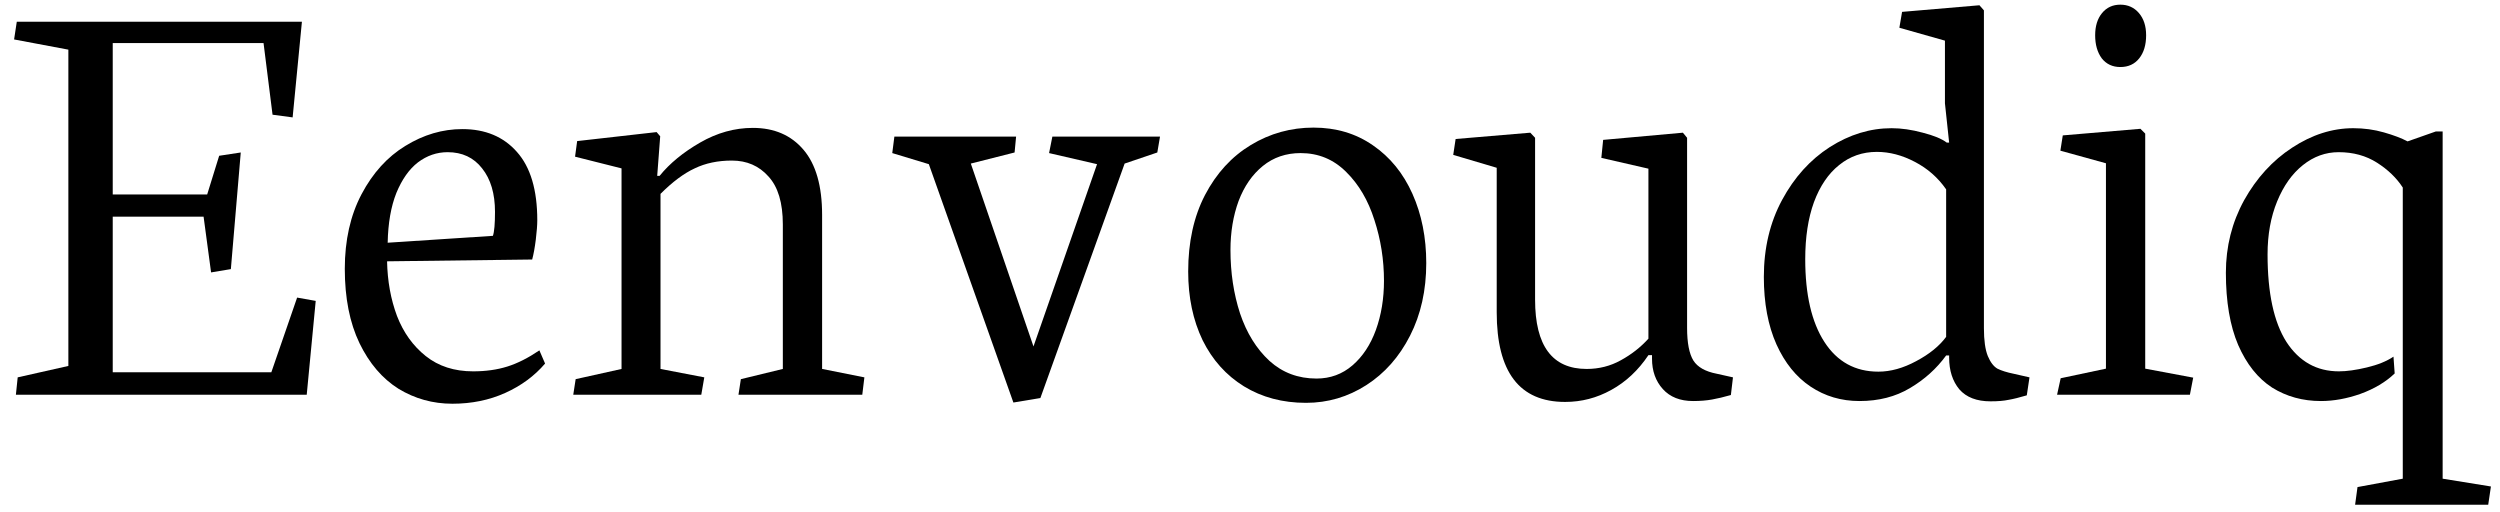
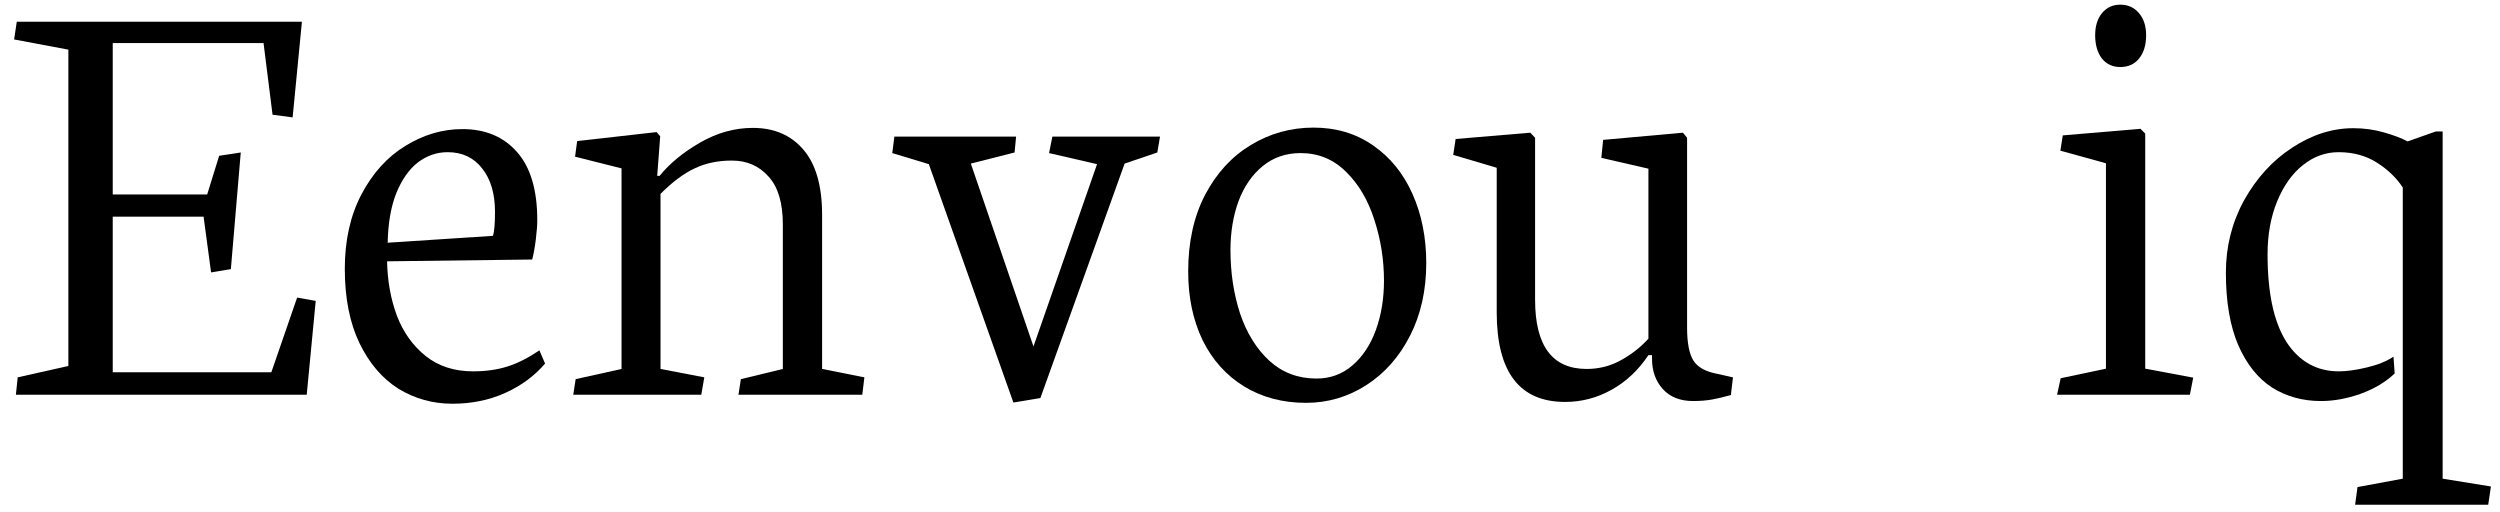
<svg xmlns="http://www.w3.org/2000/svg" width="171" height="35" viewBox="0 0 171 35" fill="none">
  <path d="M161.458 26.939C160.528 27.267 159.626 27.431 158.751 27.431C157.507 27.431 156.393 27.123 155.408 26.508C154.438 25.879 153.665 24.908 153.091 23.596C152.53 22.283 152.25 20.636 152.25 18.653C152.25 16.862 152.667 15.208 153.501 13.69C154.349 12.173 155.442 10.977 156.782 10.102C158.136 9.213 159.53 8.769 160.966 8.769C161.69 8.769 162.388 8.864 163.058 9.056C163.728 9.247 164.268 9.452 164.678 9.671L166.605 8.994H167.077V32.742L170.379 33.275L170.194 34.526H161.089L161.253 33.316L164.35 32.742V12.829C163.926 12.173 163.338 11.605 162.586 11.127C161.834 10.648 160.959 10.409 159.961 10.409C159.072 10.409 158.259 10.703 157.521 11.291C156.782 11.879 156.194 12.706 155.757 13.773C155.319 14.839 155.101 16.049 155.101 17.402C155.101 20.041 155.531 22.037 156.393 23.391C157.268 24.73 158.464 25.4 159.981 25.4C160.515 25.4 161.15 25.311 161.889 25.134C162.641 24.956 163.249 24.71 163.714 24.395L163.796 25.544C163.181 26.132 162.401 26.597 161.458 26.939Z" fill="black" />
  <path d="M146.323 3.99C146.009 4.387 145.578 4.585 145.031 4.585C144.498 4.585 144.074 4.387 143.76 3.99C143.459 3.58 143.309 3.054 143.309 2.411C143.309 1.782 143.466 1.276 143.78 0.894C144.095 0.511 144.512 0.319 145.031 0.319C145.551 0.319 145.975 0.511 146.303 0.894C146.631 1.276 146.795 1.782 146.795 2.411C146.795 3.067 146.638 3.594 146.323 3.99ZM149.789 27H140.704L140.95 25.872L144.047 25.216V11.168L140.93 10.307L141.094 9.261L146.405 8.81L146.733 9.138V25.216L150.015 25.831L149.789 27Z" fill="black" />
-   <path d="M130.635 26.549C129.65 27.137 128.502 27.431 127.189 27.431C125.945 27.431 124.831 27.102 123.847 26.446C122.862 25.79 122.083 24.826 121.509 23.555C120.935 22.27 120.647 20.731 120.647 18.94C120.647 16.972 121.064 15.215 121.898 13.67C122.732 12.125 123.819 10.922 125.159 10.06C126.513 9.199 127.921 8.769 129.384 8.769C130.054 8.769 130.765 8.871 131.517 9.076C132.269 9.268 132.815 9.493 133.157 9.753H133.321L133.034 7.066V2.78L129.917 1.898L130.102 0.812L135.393 0.36L135.7 0.709V22.447C135.7 23.281 135.789 23.917 135.967 24.355C136.145 24.778 136.363 25.065 136.623 25.216C136.896 25.352 137.266 25.469 137.73 25.564L138.817 25.811L138.633 27.041C138.127 27.191 137.71 27.294 137.382 27.349C137.067 27.417 136.657 27.451 136.151 27.451C135.208 27.451 134.497 27.178 134.019 26.631C133.554 26.07 133.321 25.346 133.321 24.457V24.314H133.116C132.46 25.216 131.633 25.961 130.635 26.549ZM130.963 11.065C130.102 10.614 129.24 10.389 128.379 10.389C127.395 10.389 126.533 10.69 125.795 11.291C125.057 11.879 124.482 12.727 124.072 13.834C123.676 14.928 123.478 16.227 123.478 17.73C123.478 20.15 123.915 22.037 124.79 23.391C125.665 24.744 126.896 25.421 128.481 25.421C129.315 25.421 130.177 25.182 131.065 24.703C131.968 24.225 132.651 23.671 133.116 23.042V12.952C132.556 12.146 131.838 11.517 130.963 11.065Z" fill="black" />
  <path d="M102.375 21.36V11.476L99.401 10.594L99.565 9.507L104.672 9.076L105 9.425V20.499C105 23.657 106.176 25.236 108.527 25.236C109.375 25.236 110.154 25.038 110.865 24.642C111.59 24.245 112.219 23.753 112.752 23.165V11.537L109.532 10.799L109.655 9.568L115.11 9.076L115.397 9.425V22.427C115.397 23.452 115.541 24.197 115.828 24.662C116.115 25.113 116.648 25.414 117.428 25.564L118.535 25.811L118.392 27.02C117.913 27.157 117.482 27.26 117.1 27.328C116.717 27.396 116.286 27.431 115.808 27.431C114.919 27.431 114.229 27.157 113.736 26.61C113.244 26.064 112.998 25.373 112.998 24.539V24.293H112.752C112.055 25.332 111.207 26.125 110.209 26.672C109.225 27.219 108.172 27.492 107.051 27.492C103.934 27.492 102.375 25.448 102.375 21.36Z" fill="black" />
  <path d="M93.454 26.344C92.196 27.15 90.822 27.554 89.332 27.554C87.732 27.554 86.317 27.178 85.087 26.426C83.87 25.674 82.927 24.621 82.257 23.268C81.601 21.9 81.272 20.335 81.272 18.571C81.272 16.561 81.655 14.818 82.421 13.342C83.2 11.852 84.246 10.71 85.559 9.917C86.871 9.124 88.3 8.728 89.845 8.728C91.39 8.728 92.743 9.131 93.905 9.938C95.081 10.744 95.983 11.852 96.612 13.26C97.241 14.668 97.556 16.247 97.556 17.997C97.556 19.856 97.186 21.511 96.448 22.96C95.71 24.409 94.712 25.537 93.454 26.344ZM92.08 11.763C91.219 10.901 90.18 10.471 88.963 10.471C87.965 10.471 87.103 10.765 86.379 11.352C85.654 11.94 85.101 12.74 84.718 13.752C84.349 14.764 84.164 15.878 84.164 17.095C84.164 18.653 84.383 20.102 84.82 21.442C85.272 22.782 85.941 23.862 86.83 24.683C87.719 25.489 88.792 25.893 90.05 25.893C90.993 25.893 91.814 25.592 92.511 24.99C93.208 24.389 93.741 23.582 94.11 22.57C94.48 21.545 94.664 20.424 94.664 19.207C94.664 17.771 94.445 16.384 94.008 15.044C93.584 13.704 92.941 12.61 92.08 11.763Z" fill="black" />
  <path d="M63.533 11.229L61.031 10.471L61.175 9.343H69.501L69.398 10.43L66.404 11.188L70.69 23.698L75.038 11.229L71.757 10.471L71.982 9.343H79.345L79.16 10.43L76.925 11.188L71.162 27.226L69.316 27.533L63.533 11.229Z" fill="black" />
  <path d="M48.173 25.811L47.968 27H39.211L39.375 25.934L42.513 25.236V11.517L39.334 10.717L39.477 9.65L44.912 9.035L45.158 9.322L44.953 12.029H45.117C45.801 11.182 46.724 10.423 47.886 9.753C49.048 9.083 50.251 8.748 51.495 8.748C52.958 8.748 54.113 9.247 54.961 10.245C55.809 11.243 56.232 12.727 56.232 14.695V25.236L59.124 25.811L58.98 27H50.511L50.675 25.934L53.546 25.236V15.352C53.546 13.875 53.218 12.781 52.562 12.07C51.919 11.346 51.085 10.983 50.06 10.983C49.102 10.983 48.255 11.161 47.517 11.517C46.778 11.858 45.999 12.44 45.179 13.26V25.236L48.173 25.811Z" fill="black" />
  <path d="M34.556 26.877C33.462 27.369 32.259 27.615 30.946 27.615C29.606 27.615 28.376 27.273 27.255 26.59C26.148 25.893 25.259 24.854 24.589 23.473C23.919 22.078 23.584 20.383 23.584 18.387C23.584 16.432 23.967 14.729 24.732 13.28C25.498 11.831 26.496 10.73 27.727 9.979C28.971 9.213 30.27 8.83 31.623 8.83C33.195 8.83 34.44 9.35 35.355 10.389C36.285 11.428 36.75 12.986 36.75 15.065C36.75 15.393 36.716 15.837 36.648 16.398C36.579 16.944 36.497 17.395 36.401 17.751L26.476 17.874C26.503 19.227 26.729 20.472 27.152 21.606C27.59 22.741 28.246 23.657 29.121 24.355C29.996 25.052 31.076 25.4 32.361 25.4C33.223 25.4 34.002 25.291 34.699 25.072C35.397 24.854 36.128 24.484 36.894 23.965L37.283 24.867C36.559 25.715 35.649 26.385 34.556 26.877ZM32.977 11.517C32.402 10.778 31.616 10.409 30.618 10.409C29.88 10.409 29.203 10.642 28.588 11.106C27.986 11.571 27.494 12.269 27.111 13.198C26.742 14.128 26.544 15.263 26.517 16.602L33.715 16.131C33.81 15.857 33.858 15.31 33.858 14.49C33.858 13.246 33.565 12.255 32.977 11.517Z" fill="black" />
  <path d="M4.676 3.396L0.964 2.698L1.148 1.488H20.651L20.016 8.03L18.642 7.846L18.026 2.944H7.711V13.301H14.171L14.991 10.655L16.468 10.43L15.791 18.407L14.438 18.633L13.925 14.818H7.711V25.462H18.56L20.323 20.355L21.595 20.581L20.98 27H1.087L1.21 25.811L4.676 25.031V3.396Z" fill="black" />
</svg>